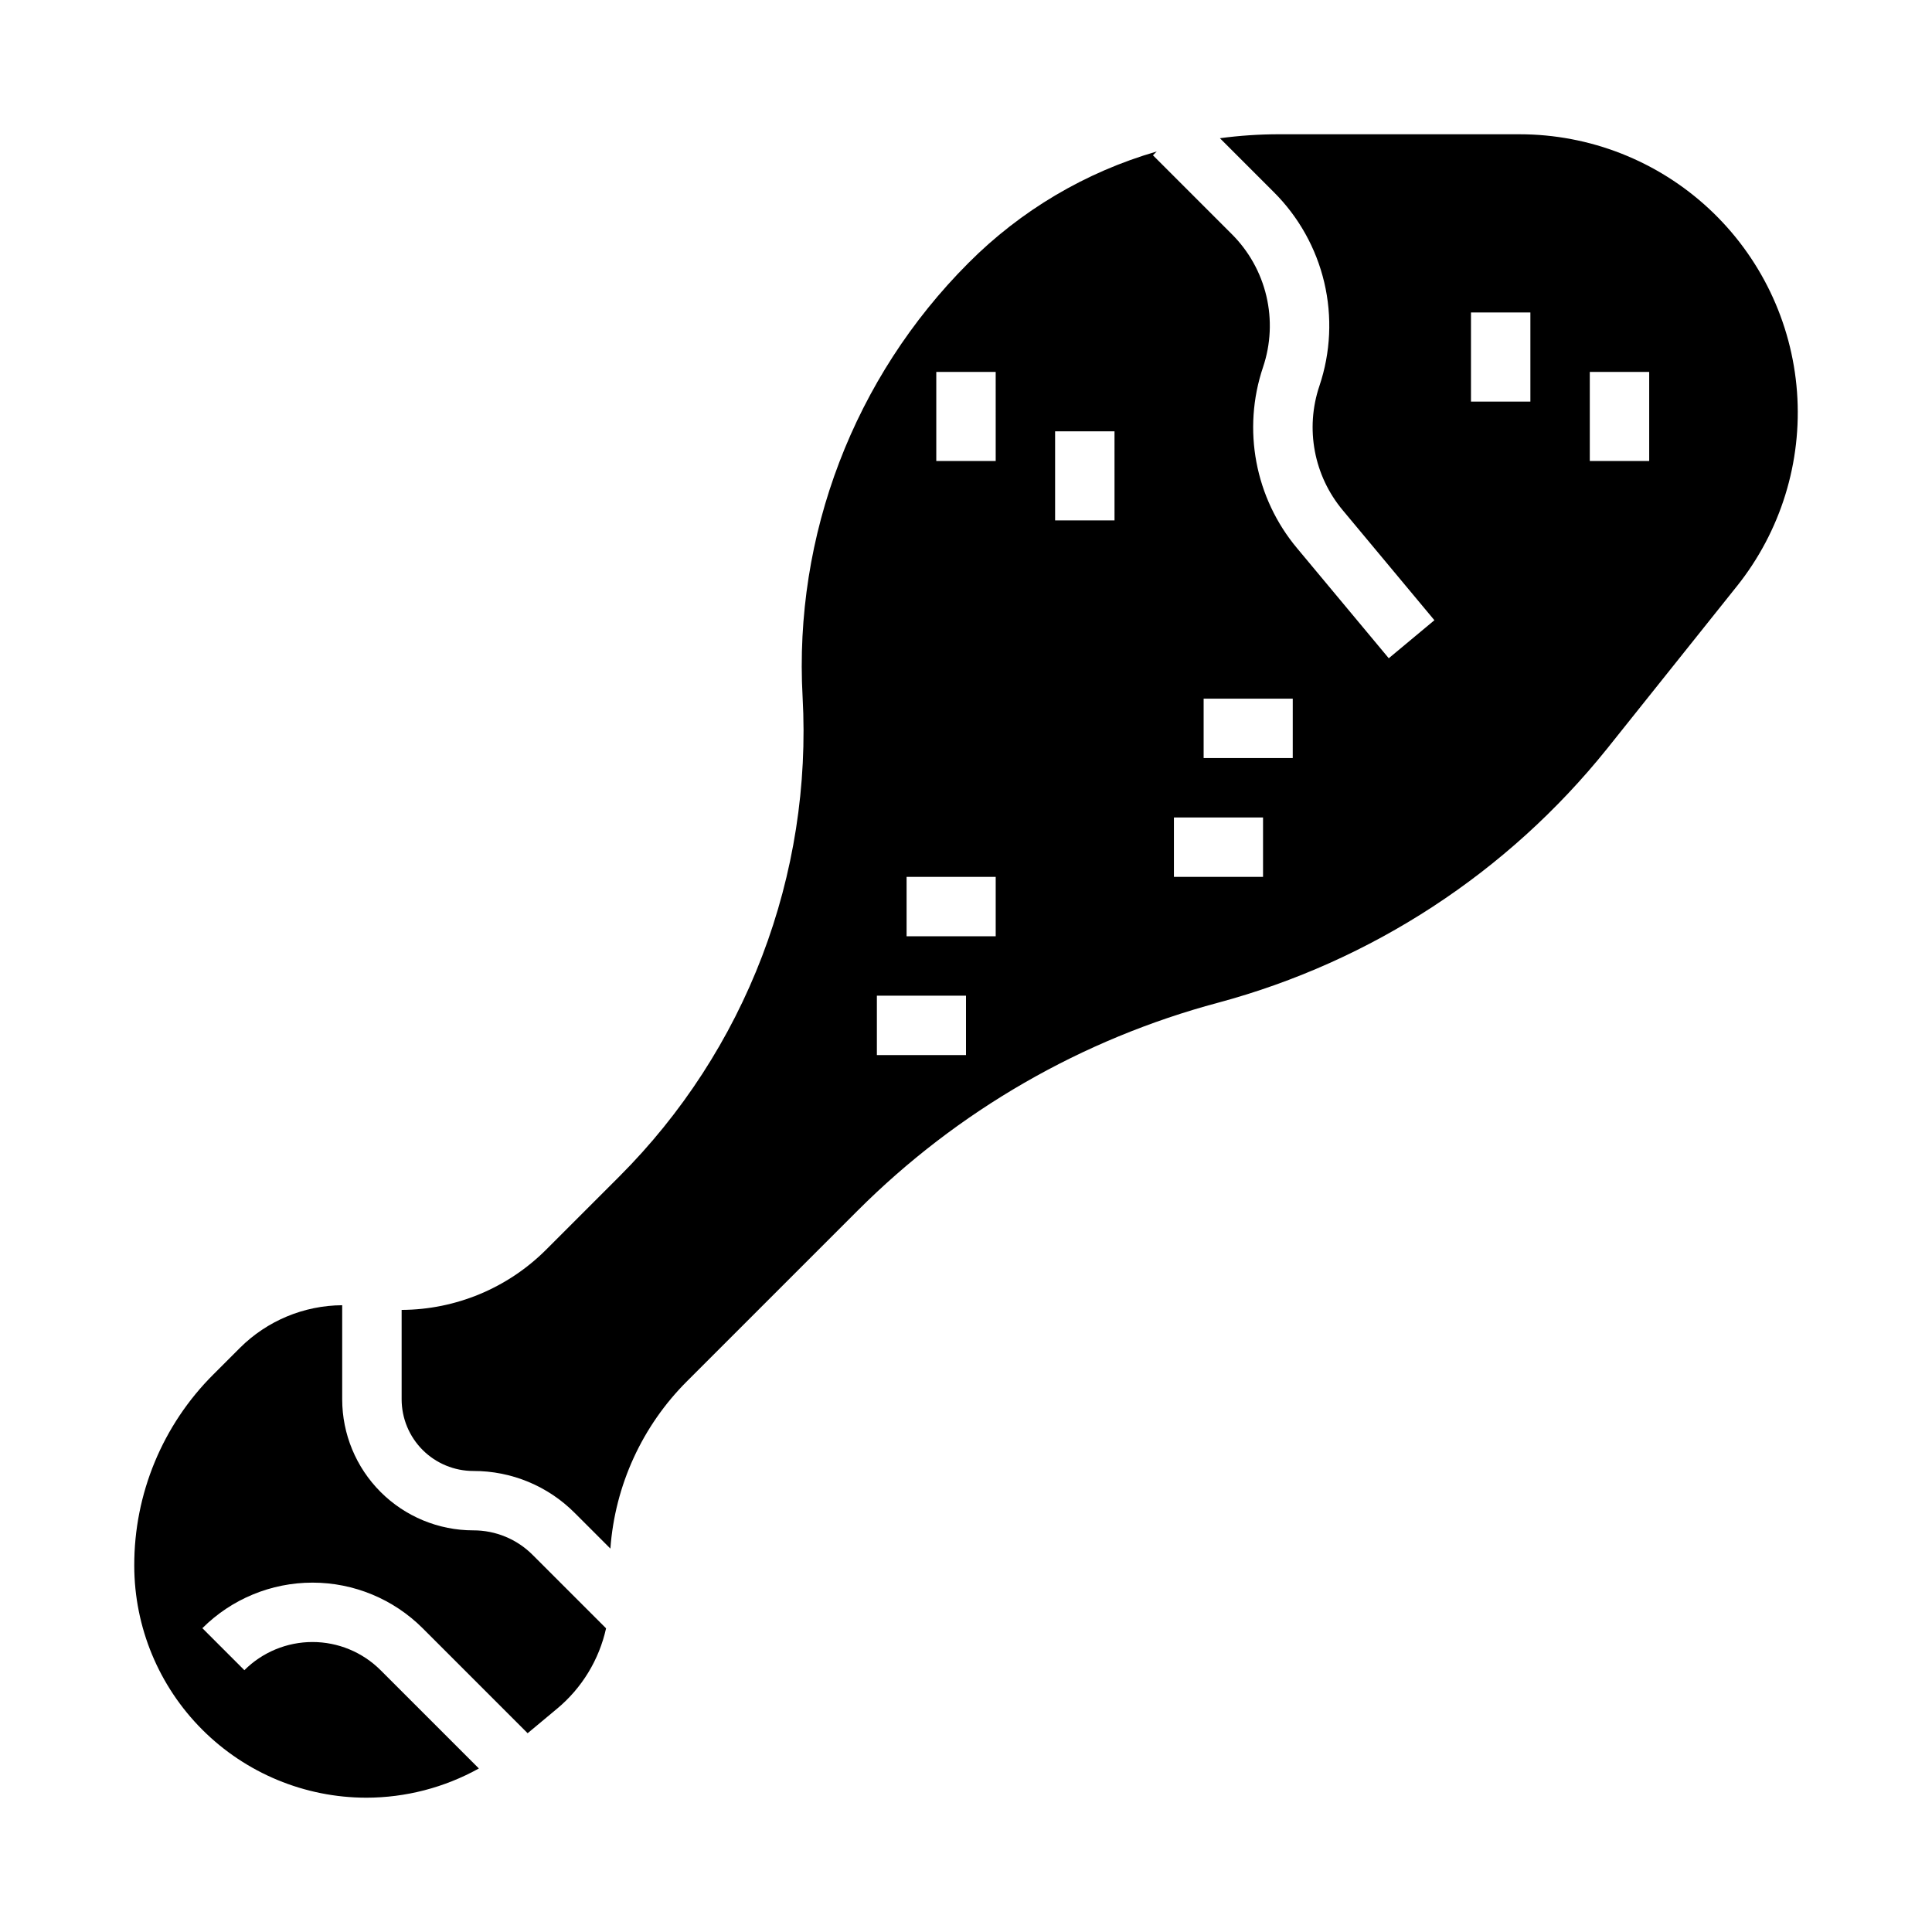
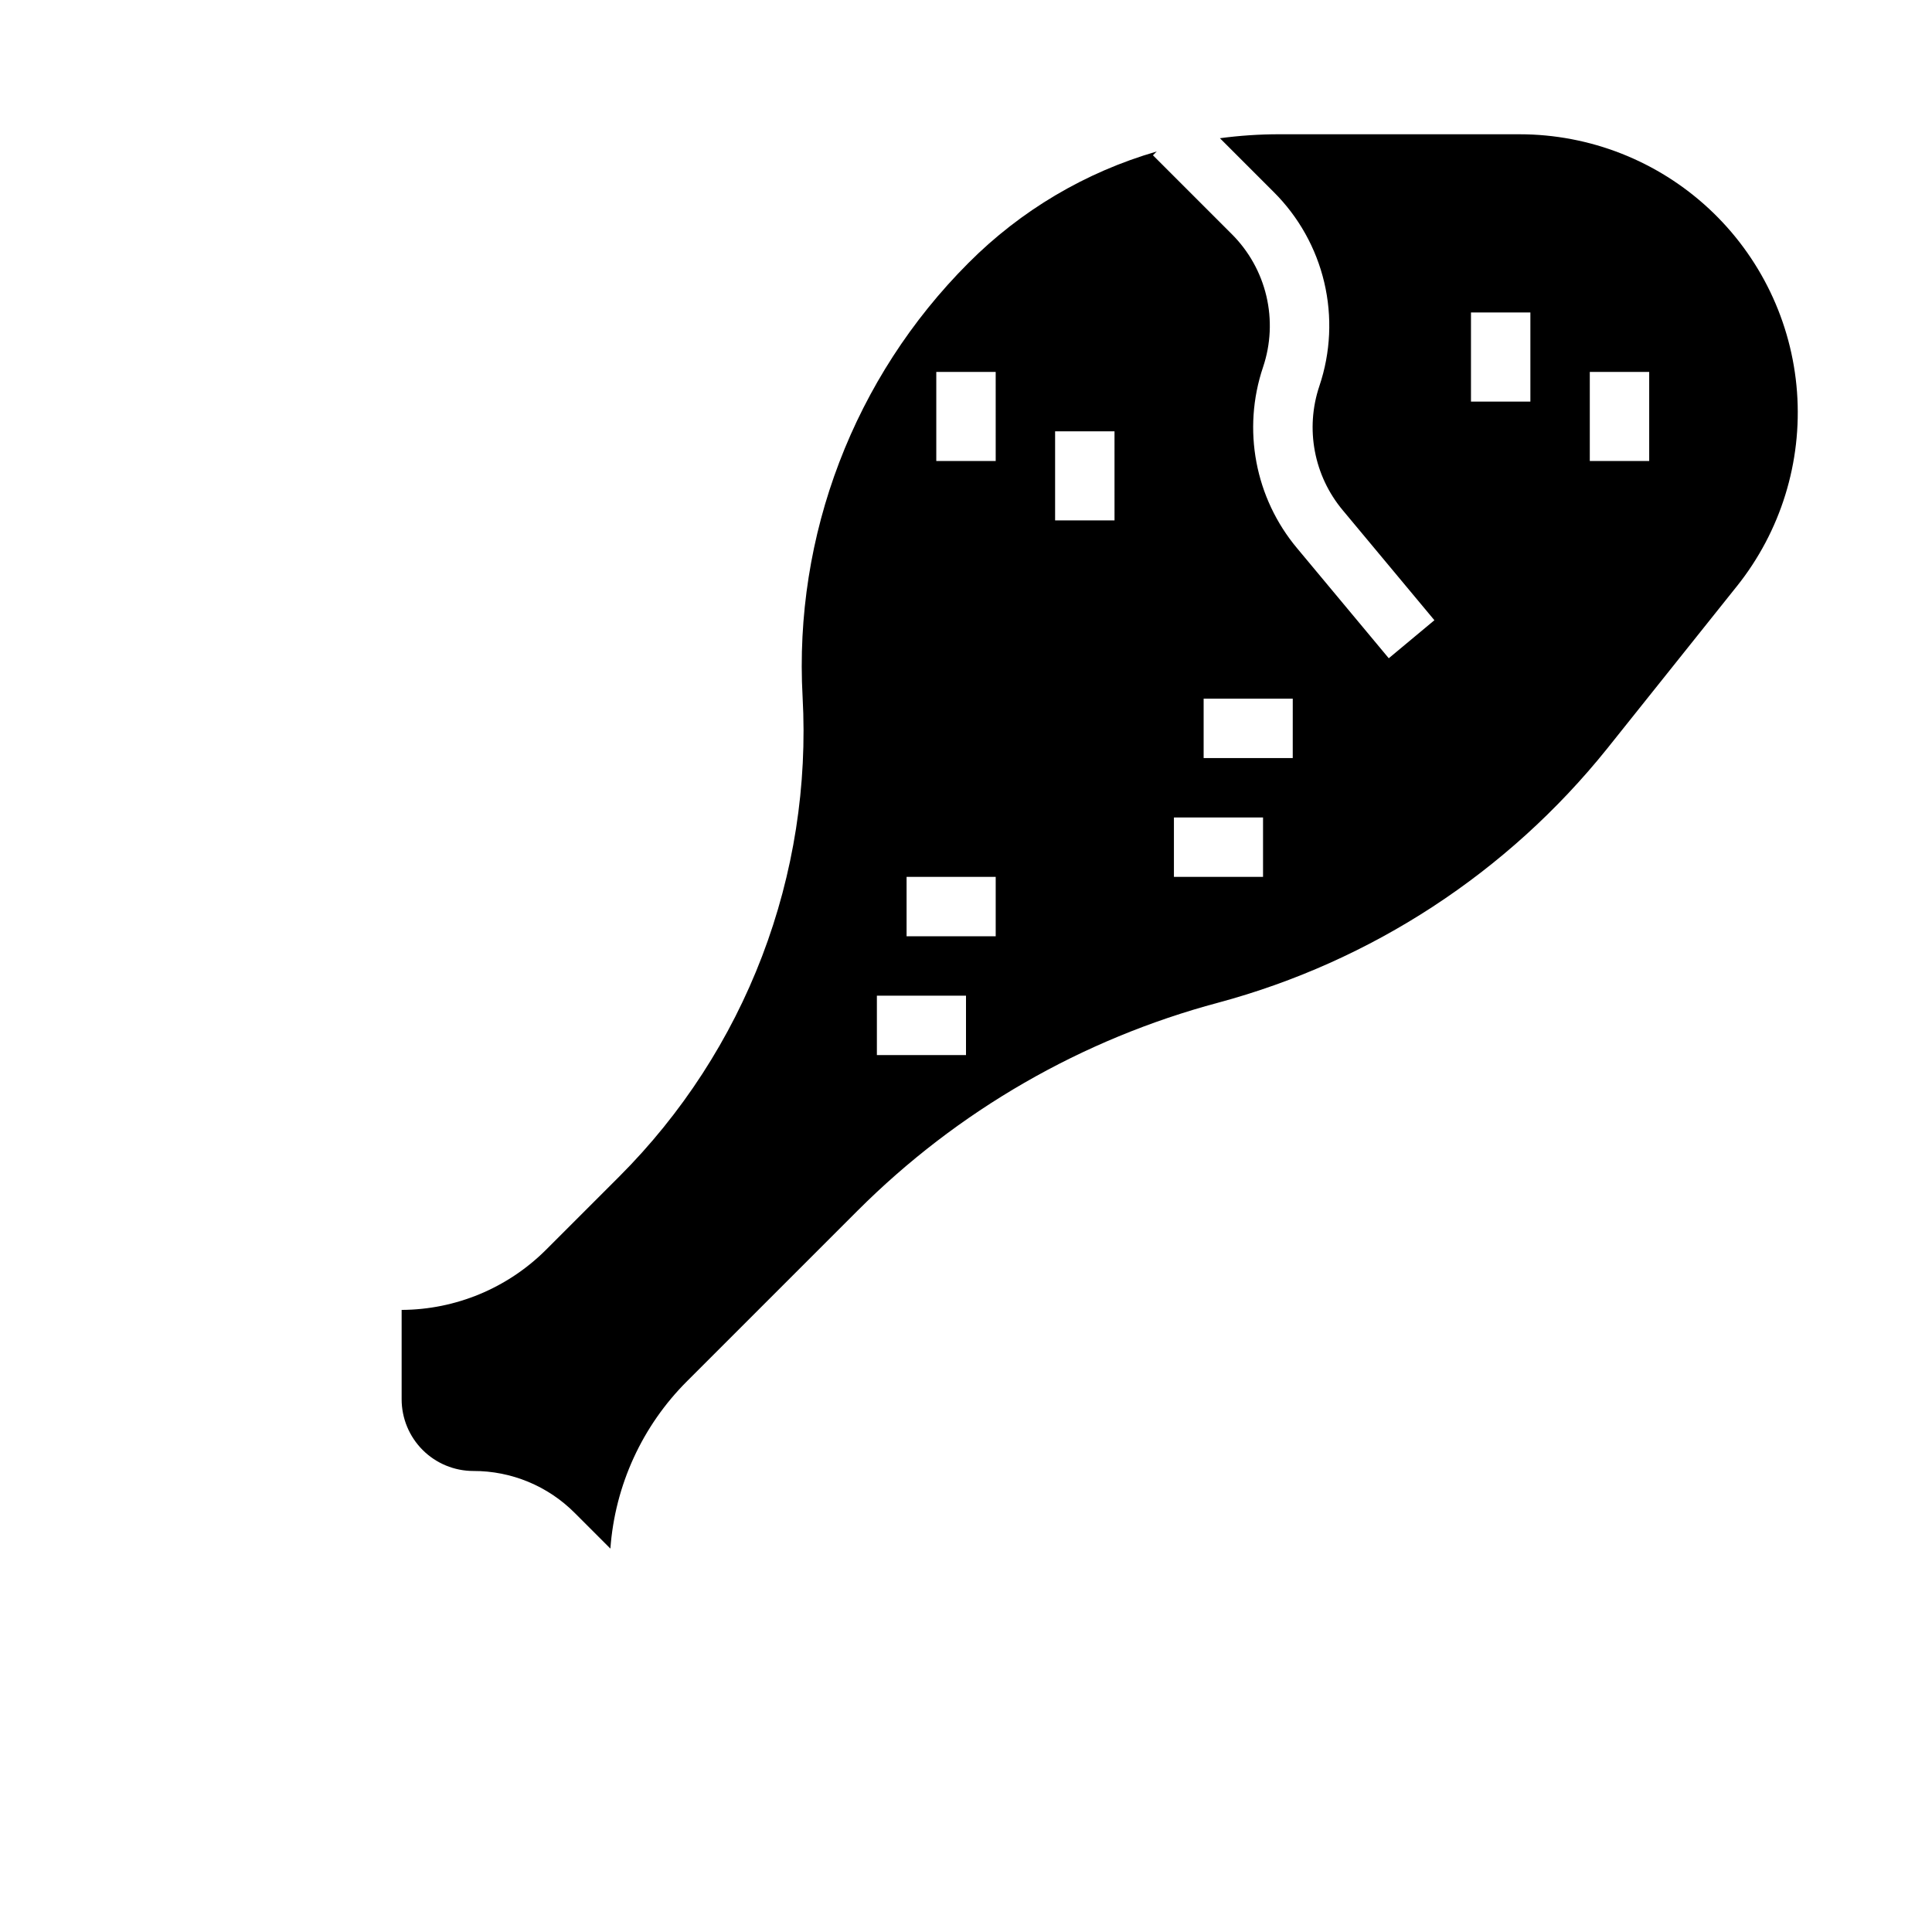
<svg xmlns="http://www.w3.org/2000/svg" fill="#000000" width="800px" height="800px" version="1.1" viewBox="144 144 512 512">
  <g>
-     <path d="m241.06 620.41c10.445-0.008 20.715-2.676 29.848-7.746l-26.047-26.047c-4.789-4.781-11.281-7.465-18.051-7.465-6.766 0-13.258 2.684-18.047 7.465l-11.133-11.133c7.742-7.727 18.238-12.07 29.18-12.07 10.945 0 21.438 4.344 29.184 12.07l27.836 27.836 7.793-6.496h0.004c6.57-5.461 11.141-12.957 12.988-21.301l-19.438-19.438c-4.168-4.191-9.836-6.539-15.746-6.523-9.215 0-18.055-3.66-24.57-10.176-6.516-6.519-10.176-15.355-10.176-24.57v-24.918c-10.172 0.066-19.91 4.129-27.109 11.312l-6.981 6.981c-13.5 13.426-21.066 31.695-21.016 50.738 0.02 16.301 6.5 31.926 18.027 43.453 11.527 11.527 27.152 18.012 43.453 18.027z" />
    <path d="m546.7 179.58h-63.707c-5.25 0-10.496 0.352-15.699 1.051l14.227 14.227c6.621 6.582 11.27 14.887 13.418 23.973 2.144 9.086 1.699 18.594-1.281 27.441-3.824 11.332-1.465 23.832 6.223 32.992l24.25 29.102-12.094 10.078-24.25-29.102c-11.195-13.336-14.633-31.547-9.066-48.051 2.047-6.074 2.352-12.602 0.879-18.84-1.473-6.242-4.664-11.941-9.215-16.461l-20.844-20.844 1-1c-18.867 5.457-36.039 15.625-49.898 29.547-30.324 30.355-46.305 72.176-43.945 115.02 1.285 23.395-2.371 46.797-10.73 68.684-8.363 21.887-21.242 41.766-37.801 58.34l-19.488 19.488c-10.156 10.129-23.898 15.848-38.242 15.914v23.68c0 5.039 2.004 9.871 5.566 13.438 3.566 3.562 8.398 5.566 13.438 5.566 10.086-0.027 19.766 3.981 26.879 11.133l9.438 9.438c1.215-16.781 8.449-32.559 20.375-44.426l45.172-45.172h0.004c26.453-26.438 59.402-45.434 95.535-55.082 40.629-10.93 76.723-34.508 103.06-67.32l34.379-43.035v0.004c11.621-14.539 17.316-32.93 15.941-51.492-1.375-18.559-9.719-35.91-23.352-48.578-13.637-12.664-31.559-19.707-50.168-19.711zm-146.7 244.03h-23.617v-15.742h23.617zm7.871-31.488h-23.617v-15.742h23.617zm0-125.95-15.746 0.004v-23.617h15.742zm31.488 15.742-15.746 0.004v-23.617h15.742zm39.359 94.465-23.617 0.004v-15.746h23.617zm7.871-31.488-23.613 0.004v-15.746h23.617zm62.977-94.465-15.742 0.004v-23.617h15.742zm31.488 15.742-15.742 0.008v-23.617h15.742z" />
  </g>
</svg>